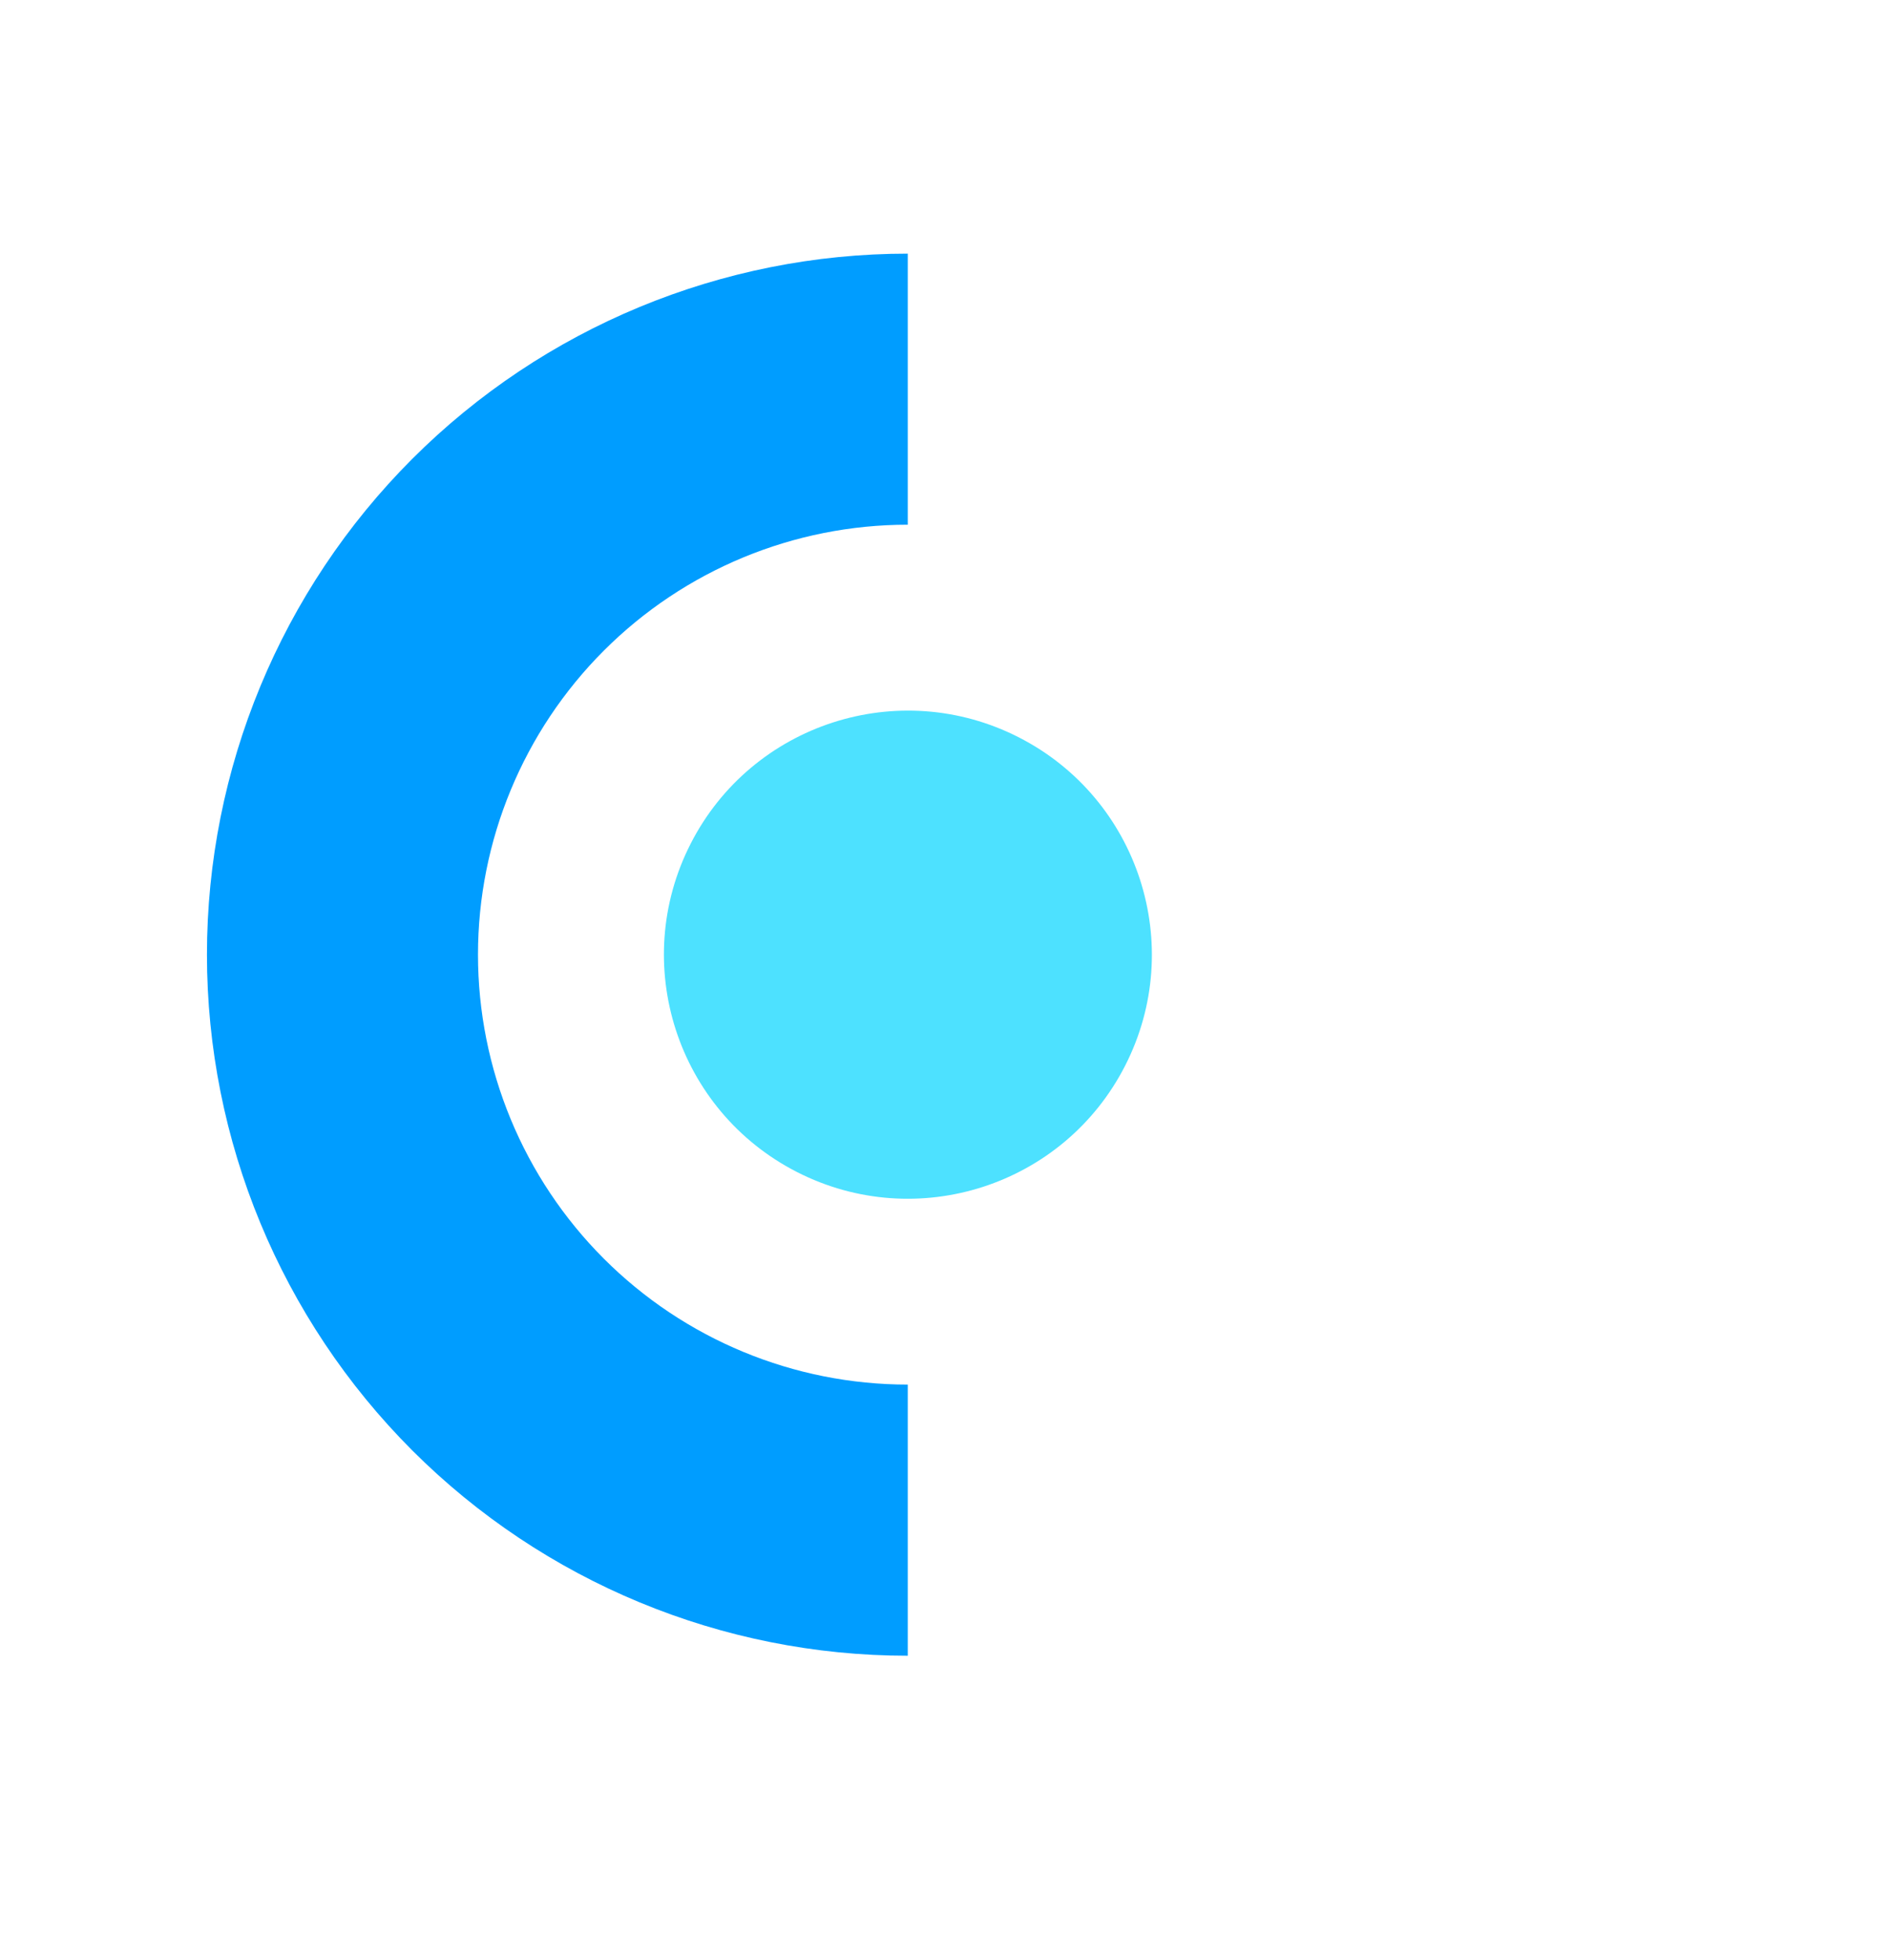
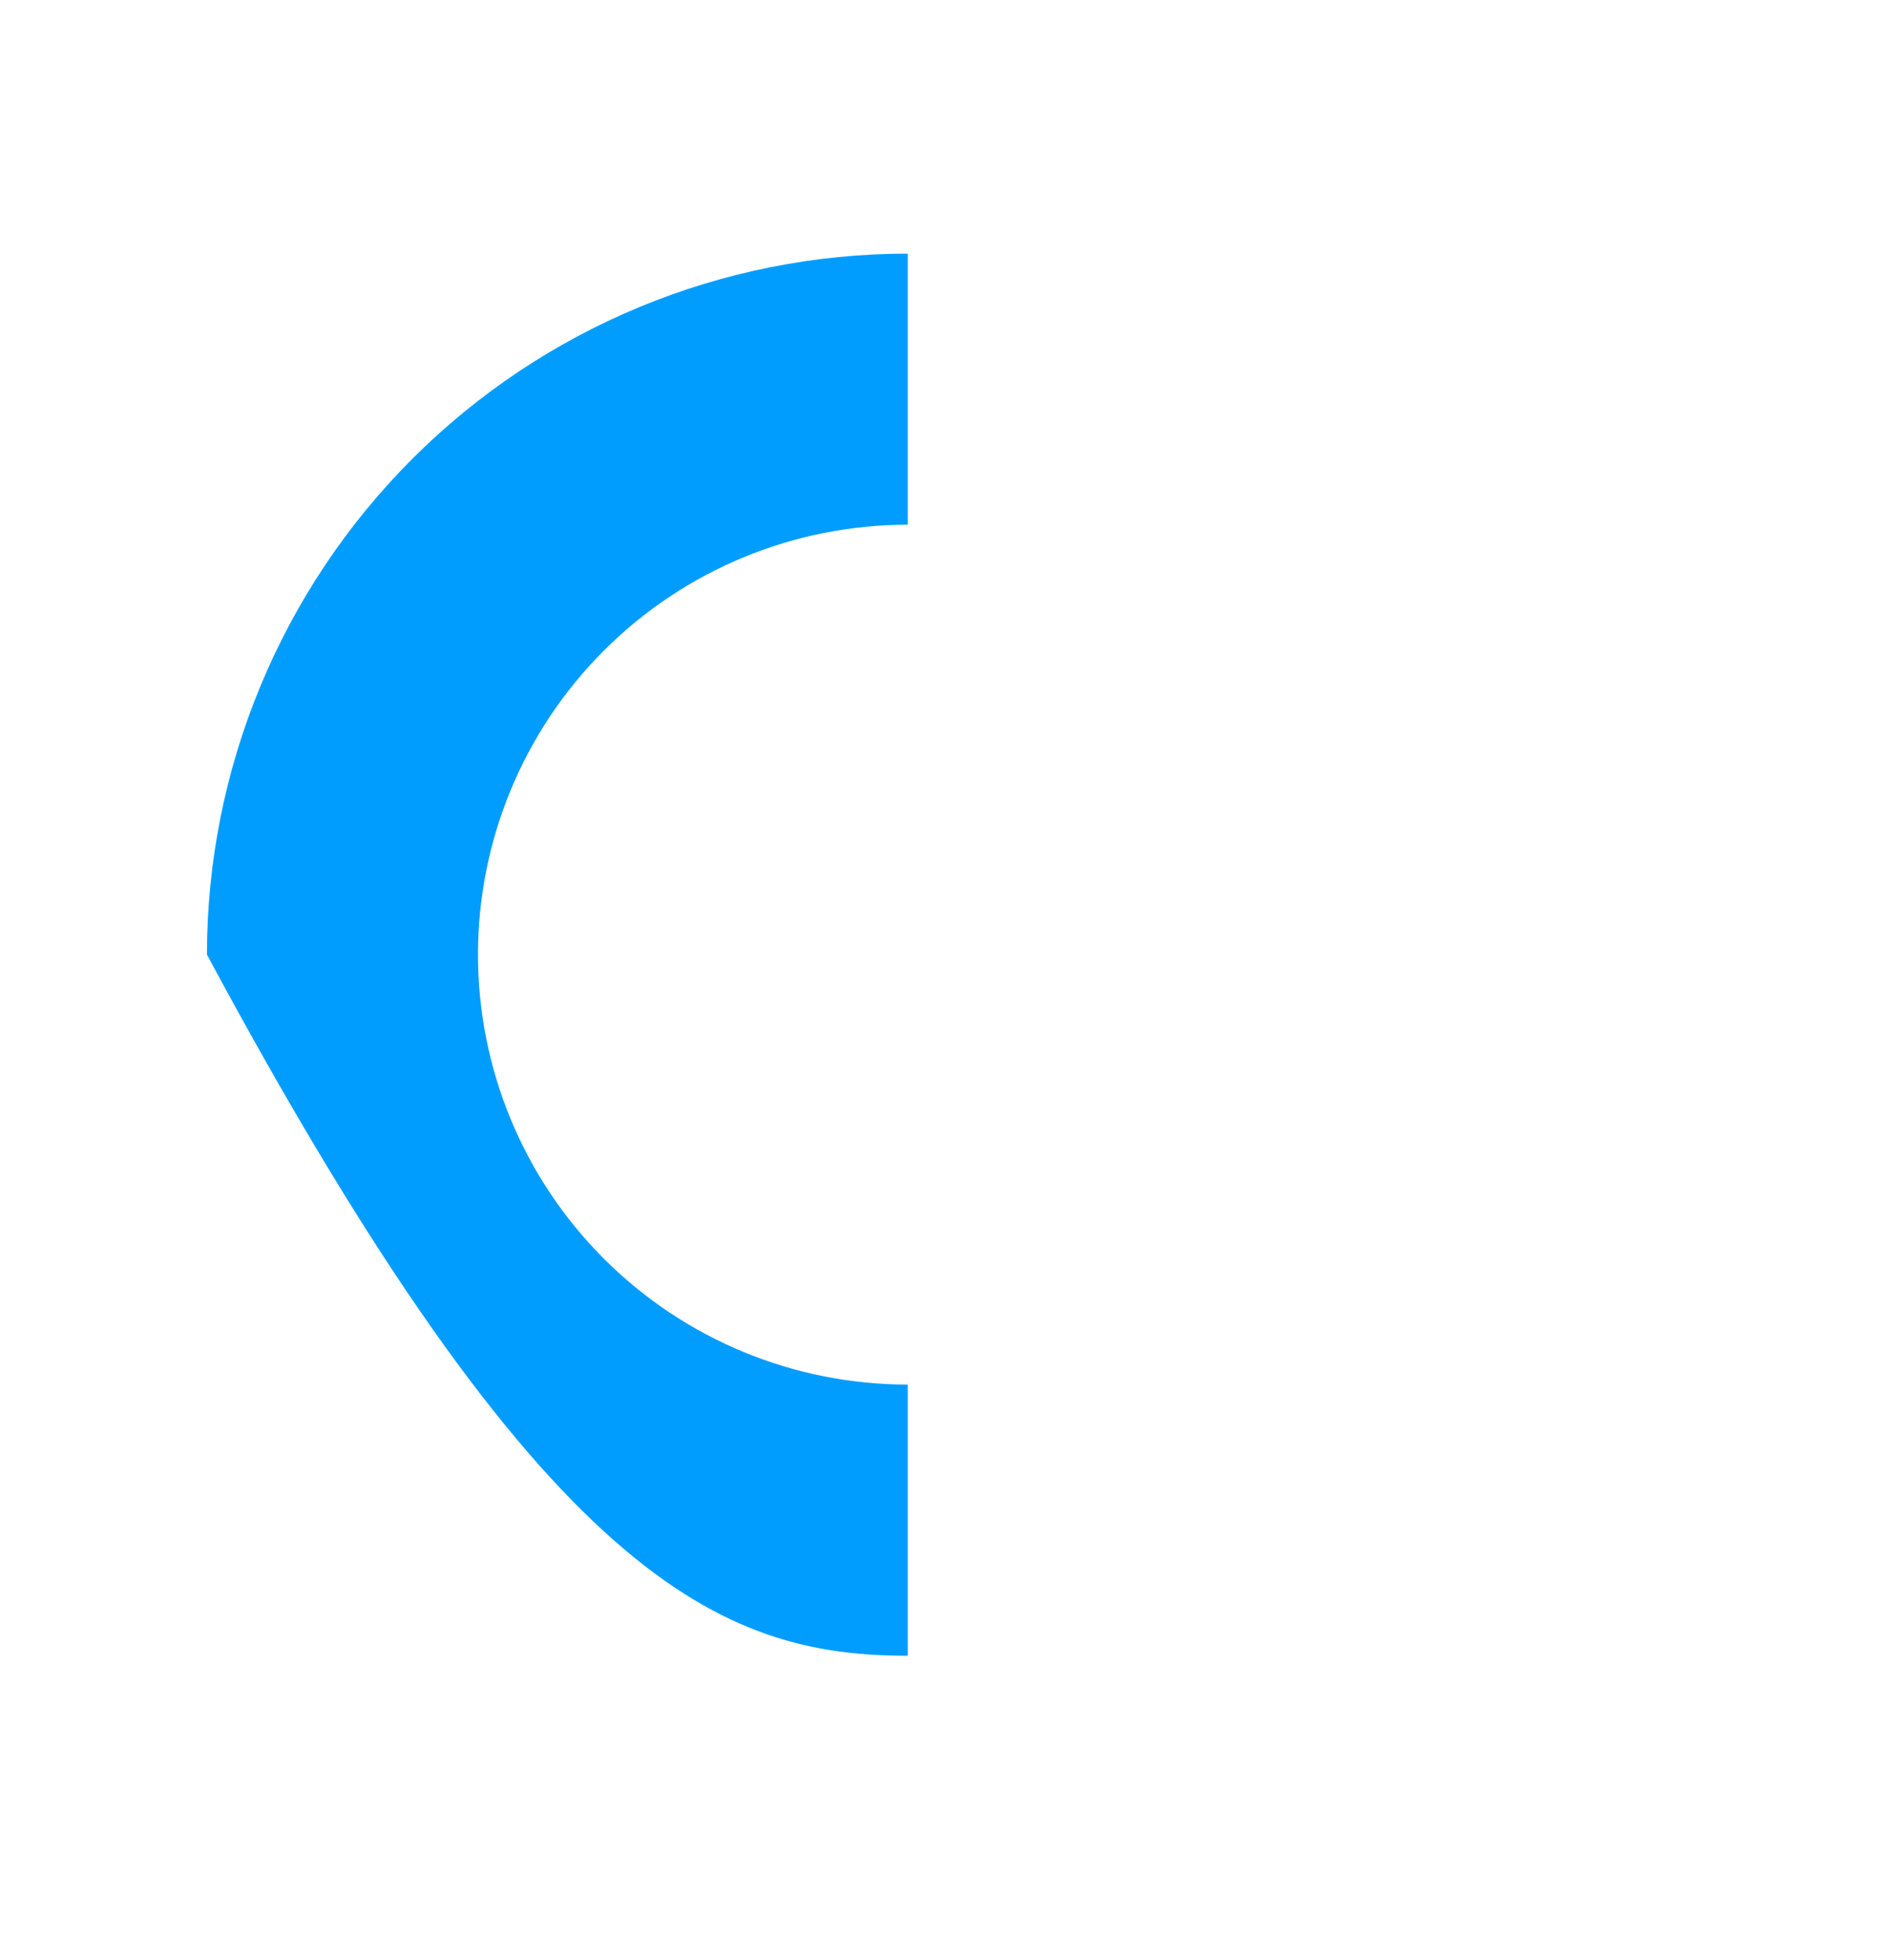
<svg xmlns="http://www.w3.org/2000/svg" width="27" height="28" viewBox="0 0 27 28" fill="none">
-   <path d="M12.975 3.624C10.318 3.624 7.771 4.679 5.892 6.557C4.014 8.436 2.958 10.984 2.958 13.64C2.958 16.297 4.014 18.844 5.892 20.723C7.771 22.601 10.318 23.657 12.975 23.657L12.975 19.783C11.345 19.783 9.783 19.136 8.631 17.984C7.479 16.832 6.832 15.269 6.832 13.64C6.832 12.011 7.479 10.448 8.631 9.296C9.783 8.144 11.345 7.497 12.975 7.497L12.975 3.624Z" fill="#009DFF" />
-   <circle cx="3.485" cy="3.485" r="3.485" transform="matrix(0.891 0.455 0.455 -0.891 8.286 15.16)" fill="#4DE1FF" />
+   <path d="M12.975 3.624C10.318 3.624 7.771 4.679 5.892 6.557C4.014 8.436 2.958 10.984 2.958 13.64C7.771 22.601 10.318 23.657 12.975 23.657L12.975 19.783C11.345 19.783 9.783 19.136 8.631 17.984C7.479 16.832 6.832 15.269 6.832 13.64C6.832 12.011 7.479 10.448 8.631 9.296C9.783 8.144 11.345 7.497 12.975 7.497L12.975 3.624Z" fill="#009DFF" />
</svg>